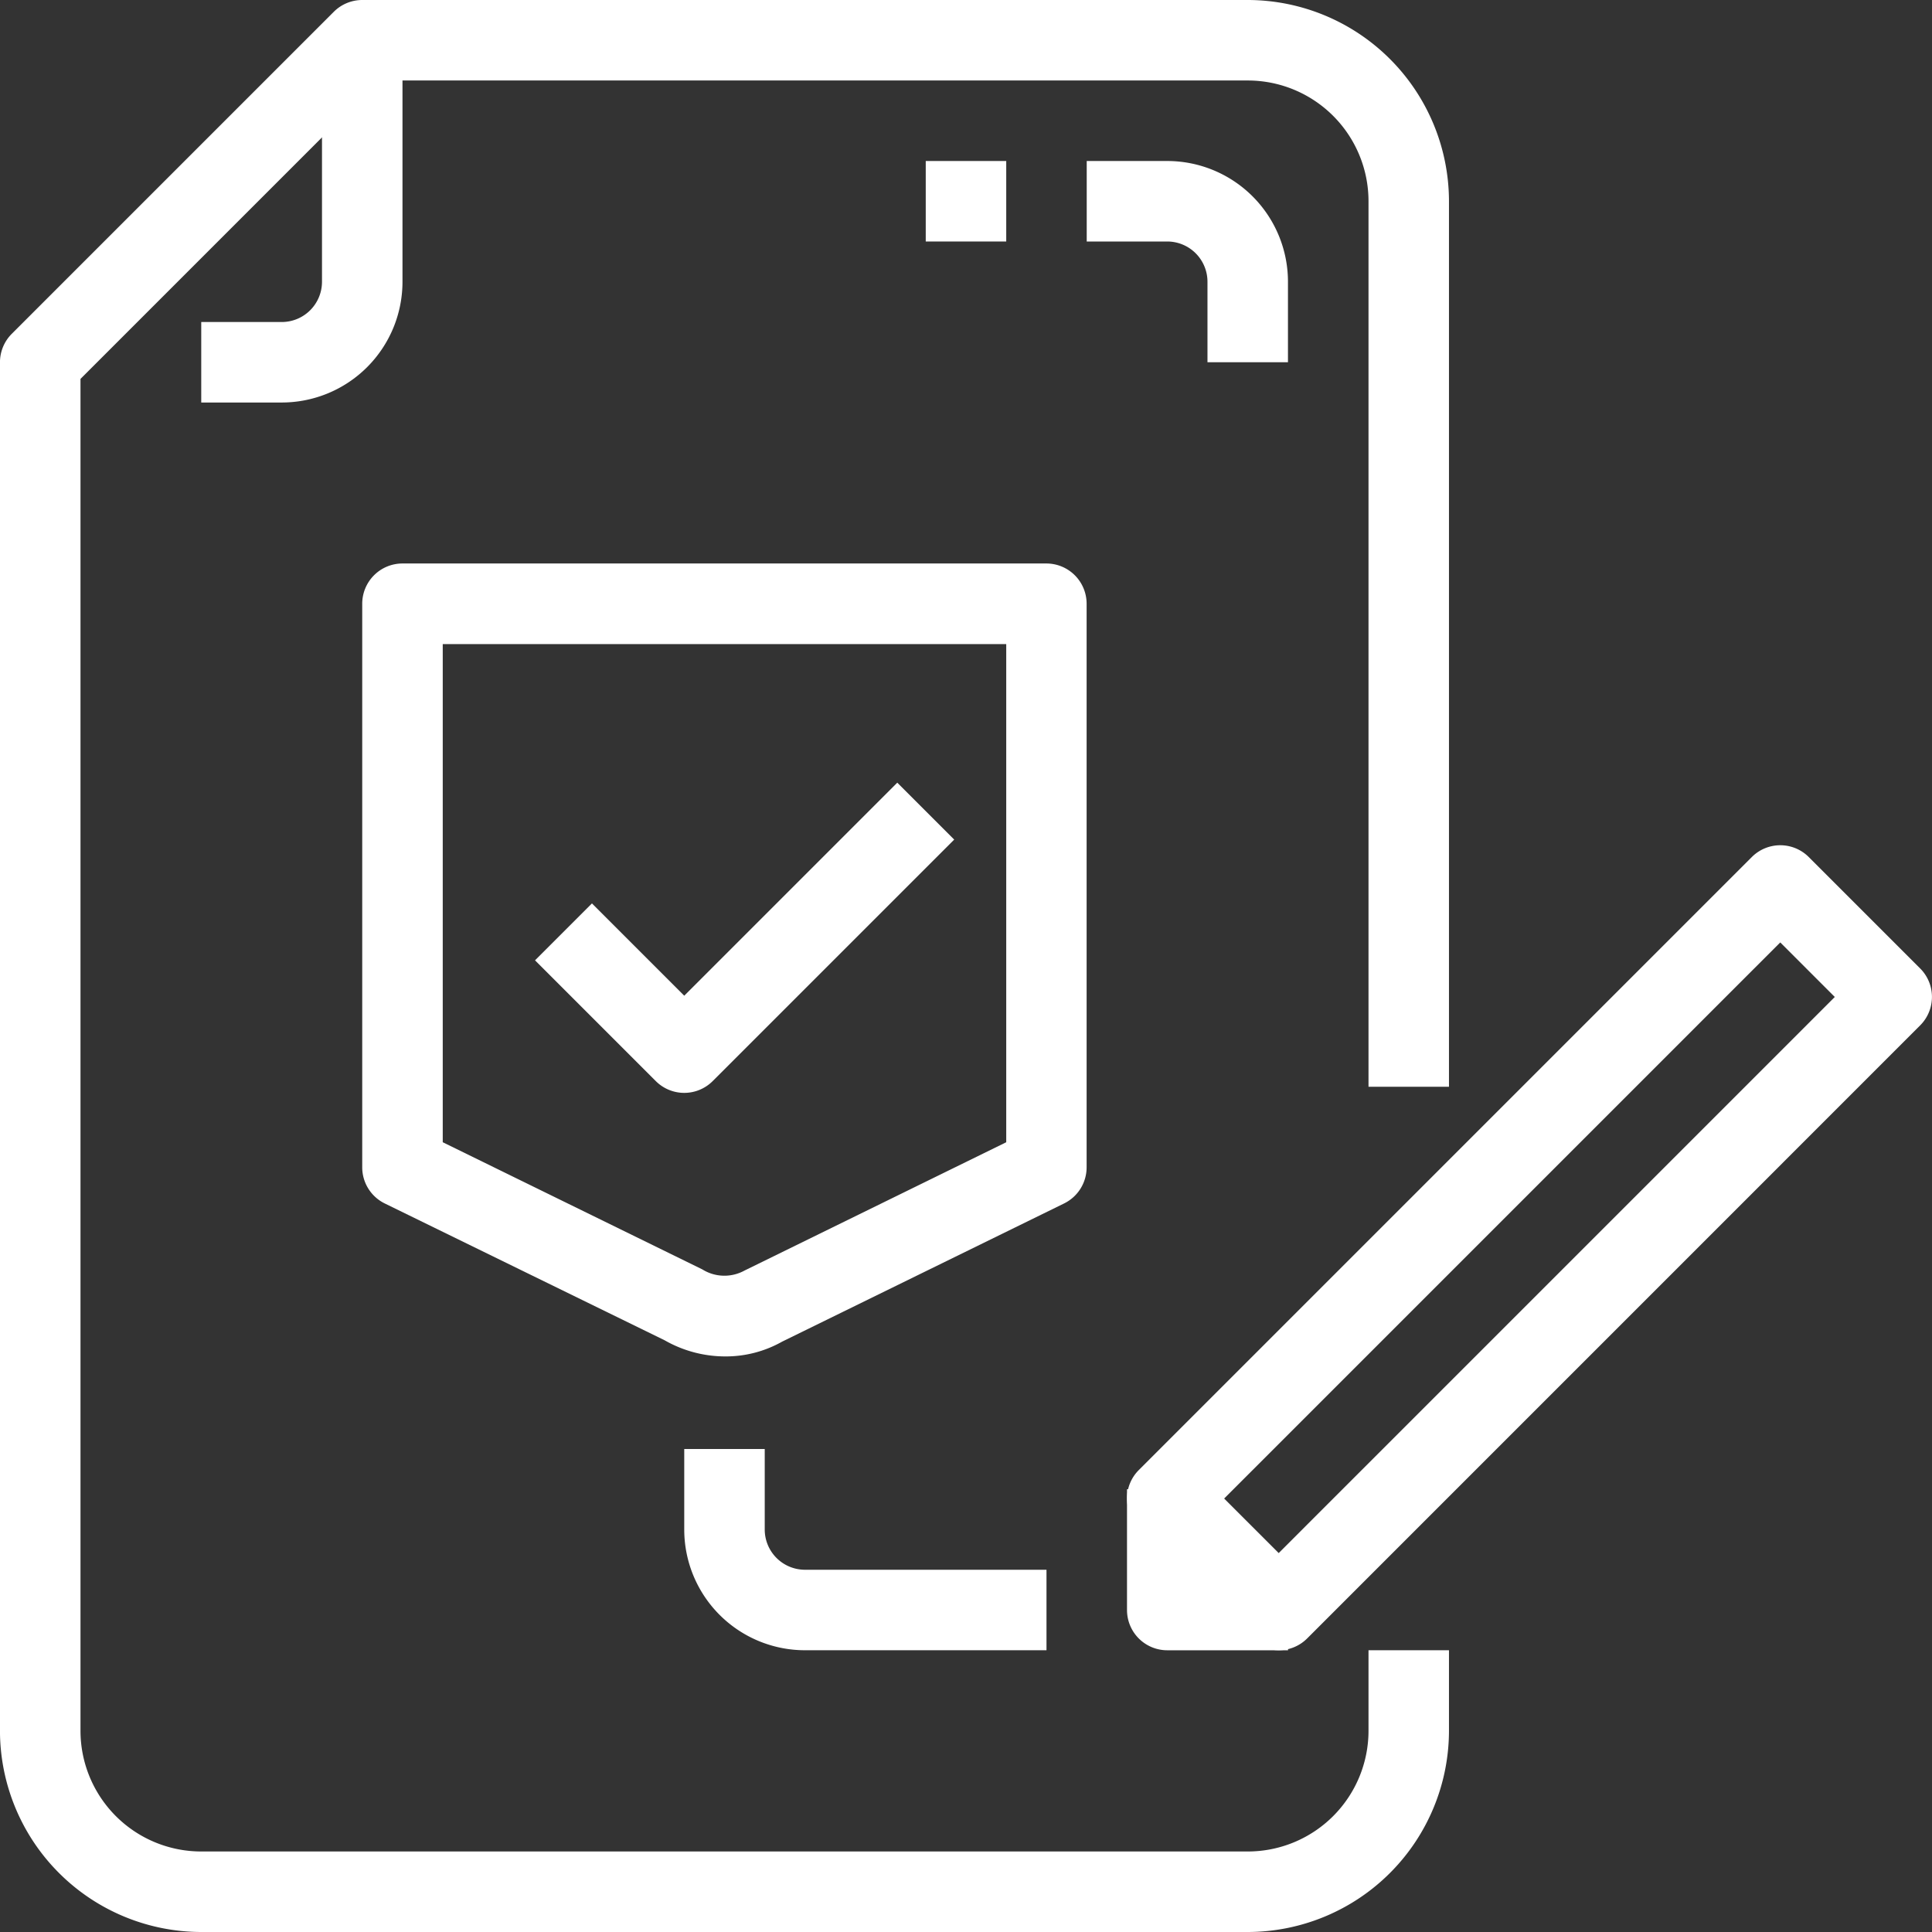
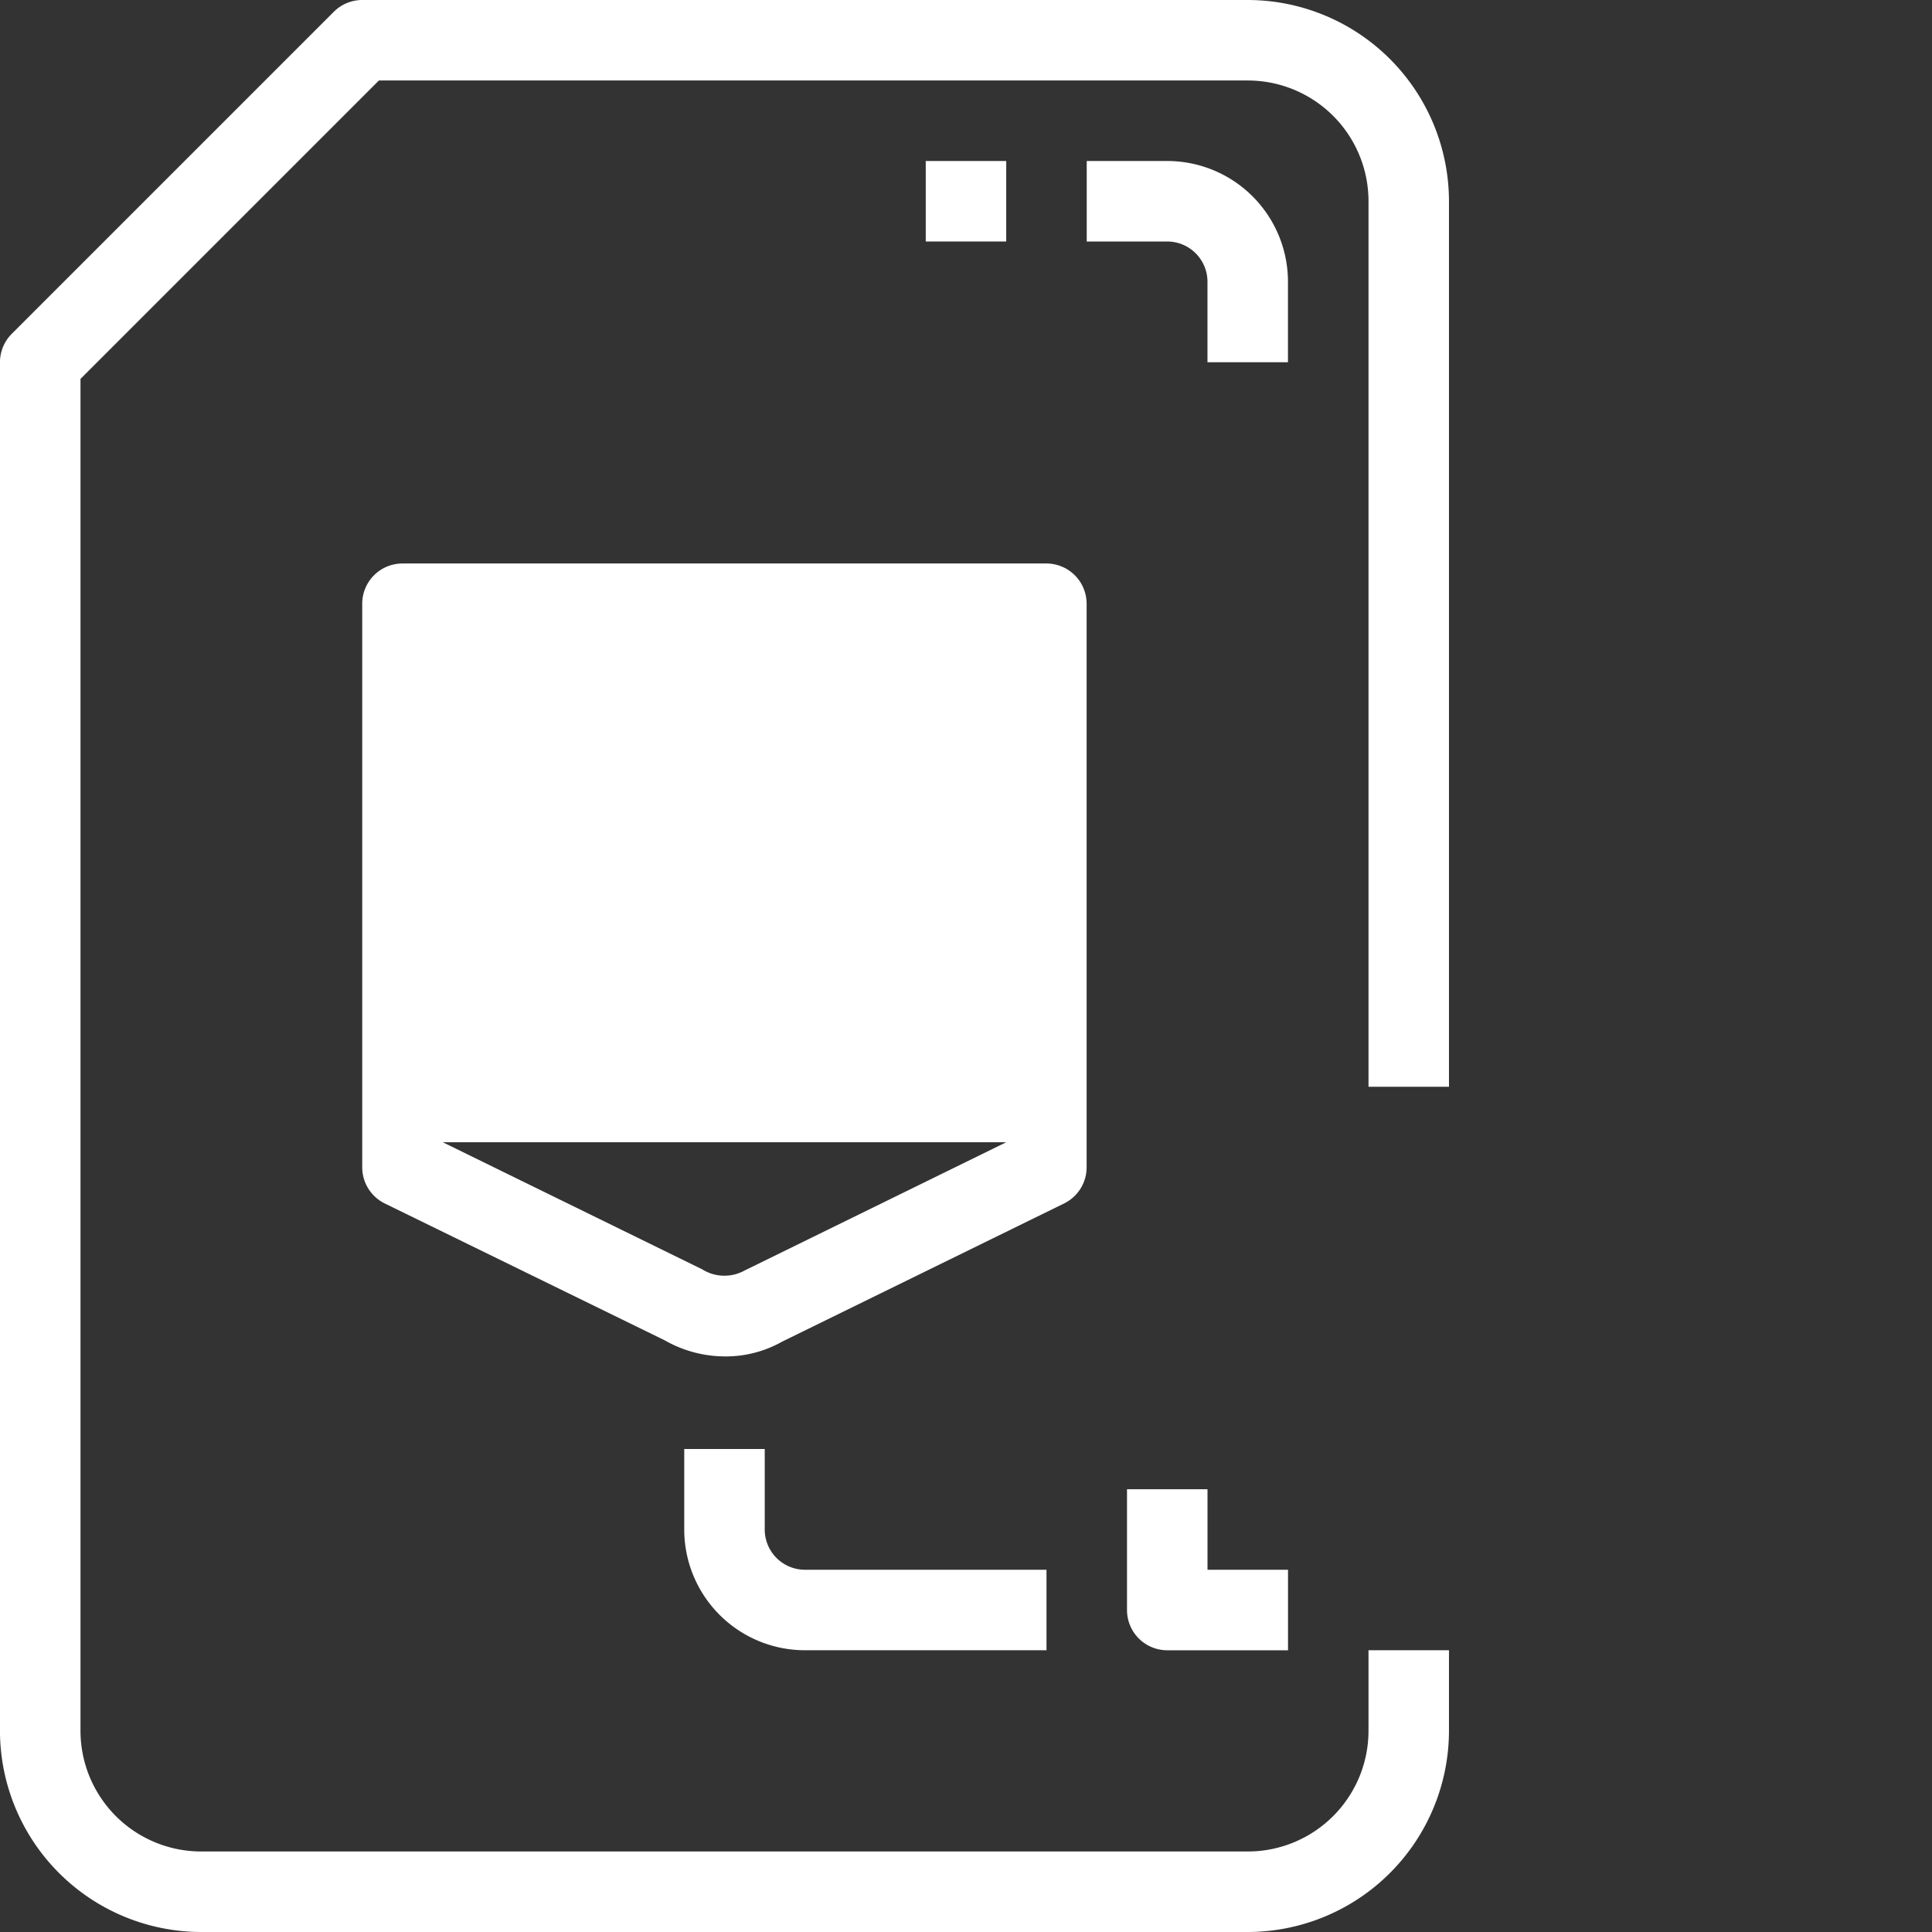
<svg xmlns="http://www.w3.org/2000/svg" width="74" height="74" viewBox="0 0 74 74">
  <rect x="0" y="0" width="74" height="74" fill="#333333" stroke="none" />
  <defs>
    <style>.a{fill:#fff;}</style>
  </defs>
  <g transform="translate(-0.001)">
    <g transform="translate(0.001)">
      <g transform="translate(0)">
        <path class="a" d="M55.5,41.625V7.708A7.718,7.718,0,0,0,47.793,0H13.876a1.542,1.542,0,0,0-1.09.452L.453,12.785A1.542,1.542,0,0,0,0,13.875V66.292A7.718,7.718,0,0,0,7.709,74H47.793A7.717,7.717,0,0,0,55.5,66.292V63.208H52.418v3.083a4.625,4.625,0,0,1-4.625,4.625H7.709a4.625,4.625,0,0,1-4.625-4.625V14.513l11.43-11.43H47.793a4.625,4.625,0,0,1,4.625,4.625V41.625Z" transform="translate(-0.001)" />
      </g>
    </g>
    <g transform="translate(7.709 1.542)">
-       <path class="a" d="M57.959,10.667v9.25a1.542,1.542,0,0,1-1.542,1.542H53.334v3.083h3.083a4.625,4.625,0,0,0,4.625-4.625v-9.25Z" transform="translate(-53.334 -10.667)" />
-     </g>
+       </g>
    <g transform="translate(43.168 32.375)">
-       <path class="a" d="M329.051,228.722l-4.269-4.269a1.542,1.542,0,0,0-2.18,0l-23.481,23.481a1.542,1.542,0,0,0,0,2.18l4.269,4.269a1.541,1.541,0,0,0,2.18,0L329.051,230.9A1.542,1.542,0,0,0,329.051,228.722ZM304.48,251.113l-2.089-2.089,21.3-21.3,2.089,2.089Z" transform="translate(-298.67 -224.002)" />
-     </g>
+       </g>
    <g transform="translate(43.168 57.042)">
      <path class="a" d="M301.751,397.75v-3.083h-3.083v4.625a1.542,1.542,0,0,0,1.542,1.542h4.625V397.75Z" transform="translate(-298.668 -394.667)" />
    </g>
    <g transform="translate(41.626 6.167)">
      <path class="a" d="M291.084,42.667H288V45.75h3.083a1.542,1.542,0,0,1,1.542,1.542v3.083h3.083V47.292A4.625,4.625,0,0,0,291.084,42.667Z" transform="translate(-288.001 -42.667)" />
    </g>
    <g transform="translate(13.876 21.583)">
-       <path class="a" d="M122.209,149.333H97.543A1.542,1.542,0,0,0,96,150.875v21.583a1.542,1.542,0,0,0,.863,1.387l10.722,5.242a4.683,4.683,0,0,0,2.313.617h0a4.39,4.39,0,0,0,2.185-.566l10.8-5.293a1.541,1.541,0,0,0,.863-1.387V150.875A1.542,1.542,0,0,0,122.209,149.333ZM120.668,171.5l-10.027,4.916a1.6,1.6,0,0,1-1.616-.046l-9.941-4.87v-19.08h21.583V171.5Z" transform="translate(-96.001 -149.333)" />
+       <path class="a" d="M122.209,149.333H97.543A1.542,1.542,0,0,0,96,150.875v21.583a1.542,1.542,0,0,0,.863,1.387l10.722,5.242a4.683,4.683,0,0,0,2.313.617h0a4.39,4.39,0,0,0,2.185-.566l10.8-5.293a1.541,1.541,0,0,0,.863-1.387V150.875A1.542,1.542,0,0,0,122.209,149.333ZM120.668,171.5l-10.027,4.916a1.6,1.6,0,0,1-1.616-.046l-9.941-4.87h21.583V171.5Z" transform="translate(-96.001 -149.333)" />
    </g>
    <g transform="translate(20.494 29.978)">
      <path class="a" d="M155.667,207.413l-8.16,8.16-3.535-3.535-2.18,2.18,4.625,4.625a1.541,1.541,0,0,0,2.18,0l9.25-9.25Z" transform="translate(-141.792 -207.413)" />
    </g>
    <g transform="translate(26.209 55.5)">
      <path class="a" d="M185.959,388.625a1.542,1.542,0,0,1-1.542-1.542V384h-3.083v3.083a4.625,4.625,0,0,0,4.625,4.625h9.25v-3.083Z" transform="translate(-181.334 -384)" />
    </g>
    <g transform="translate(35.459 6.167)">
      <rect class="a" width="3.083" height="3.083" />
    </g>
  </g>
</svg>